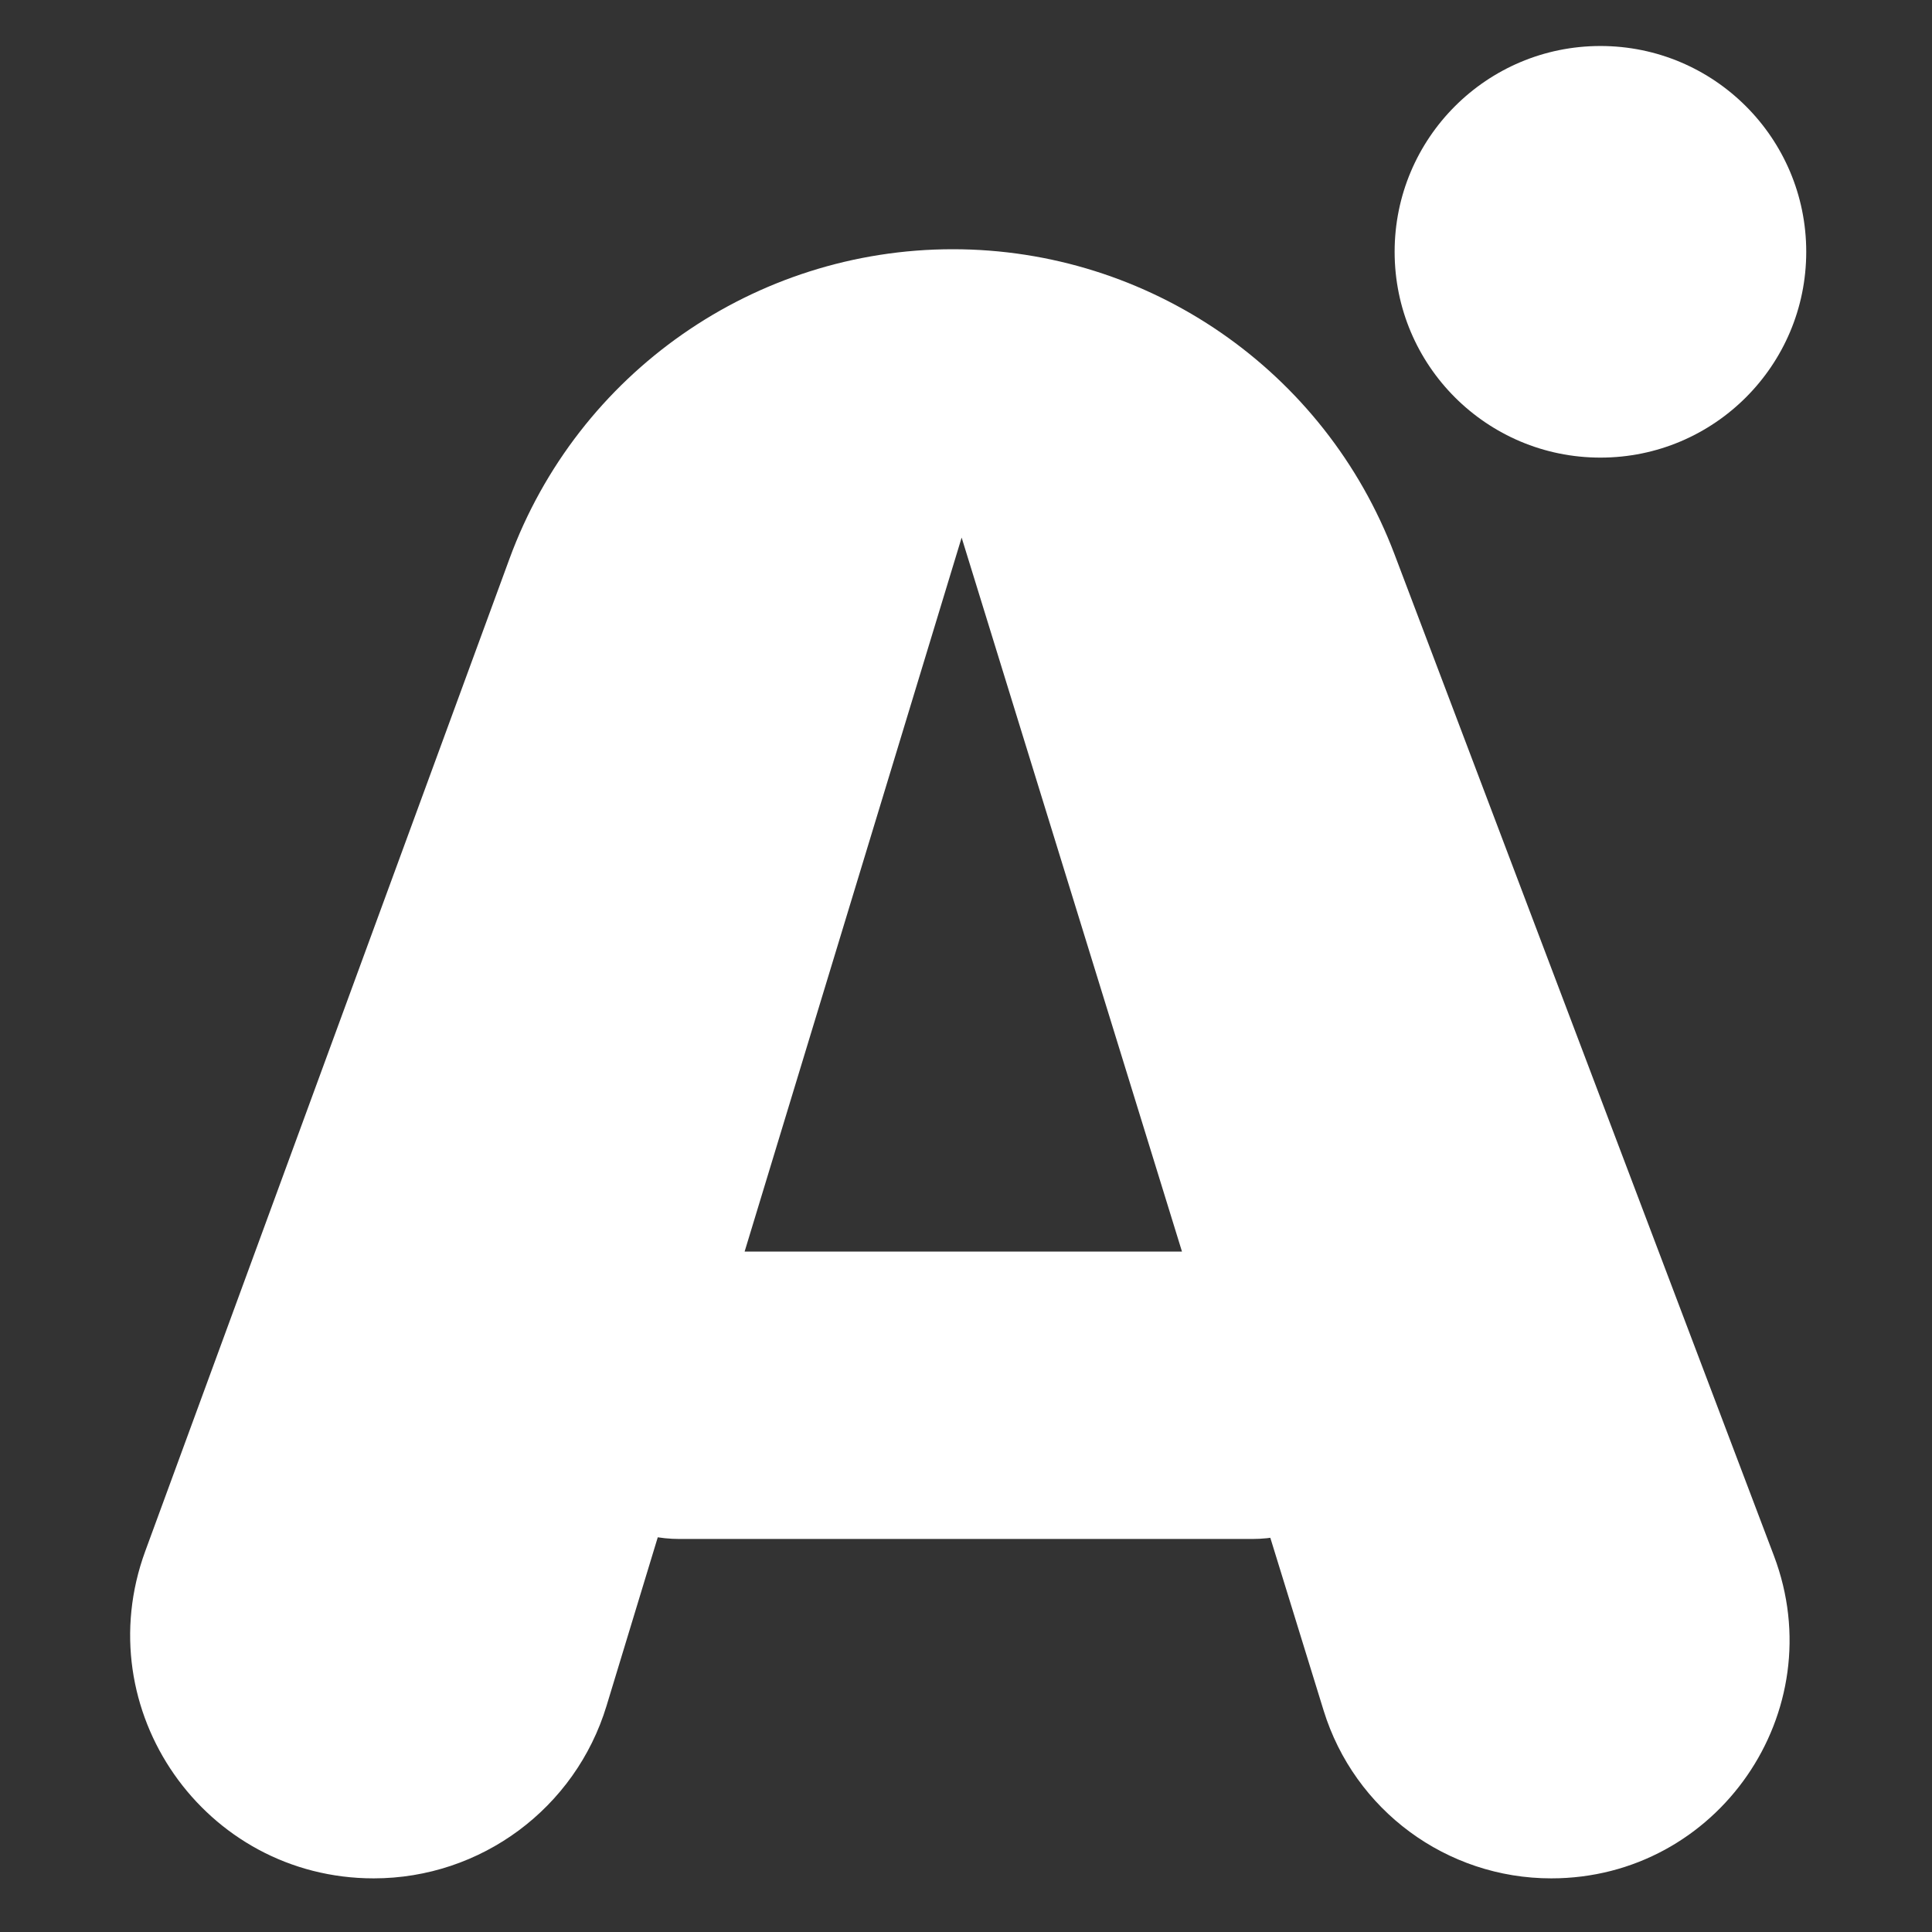
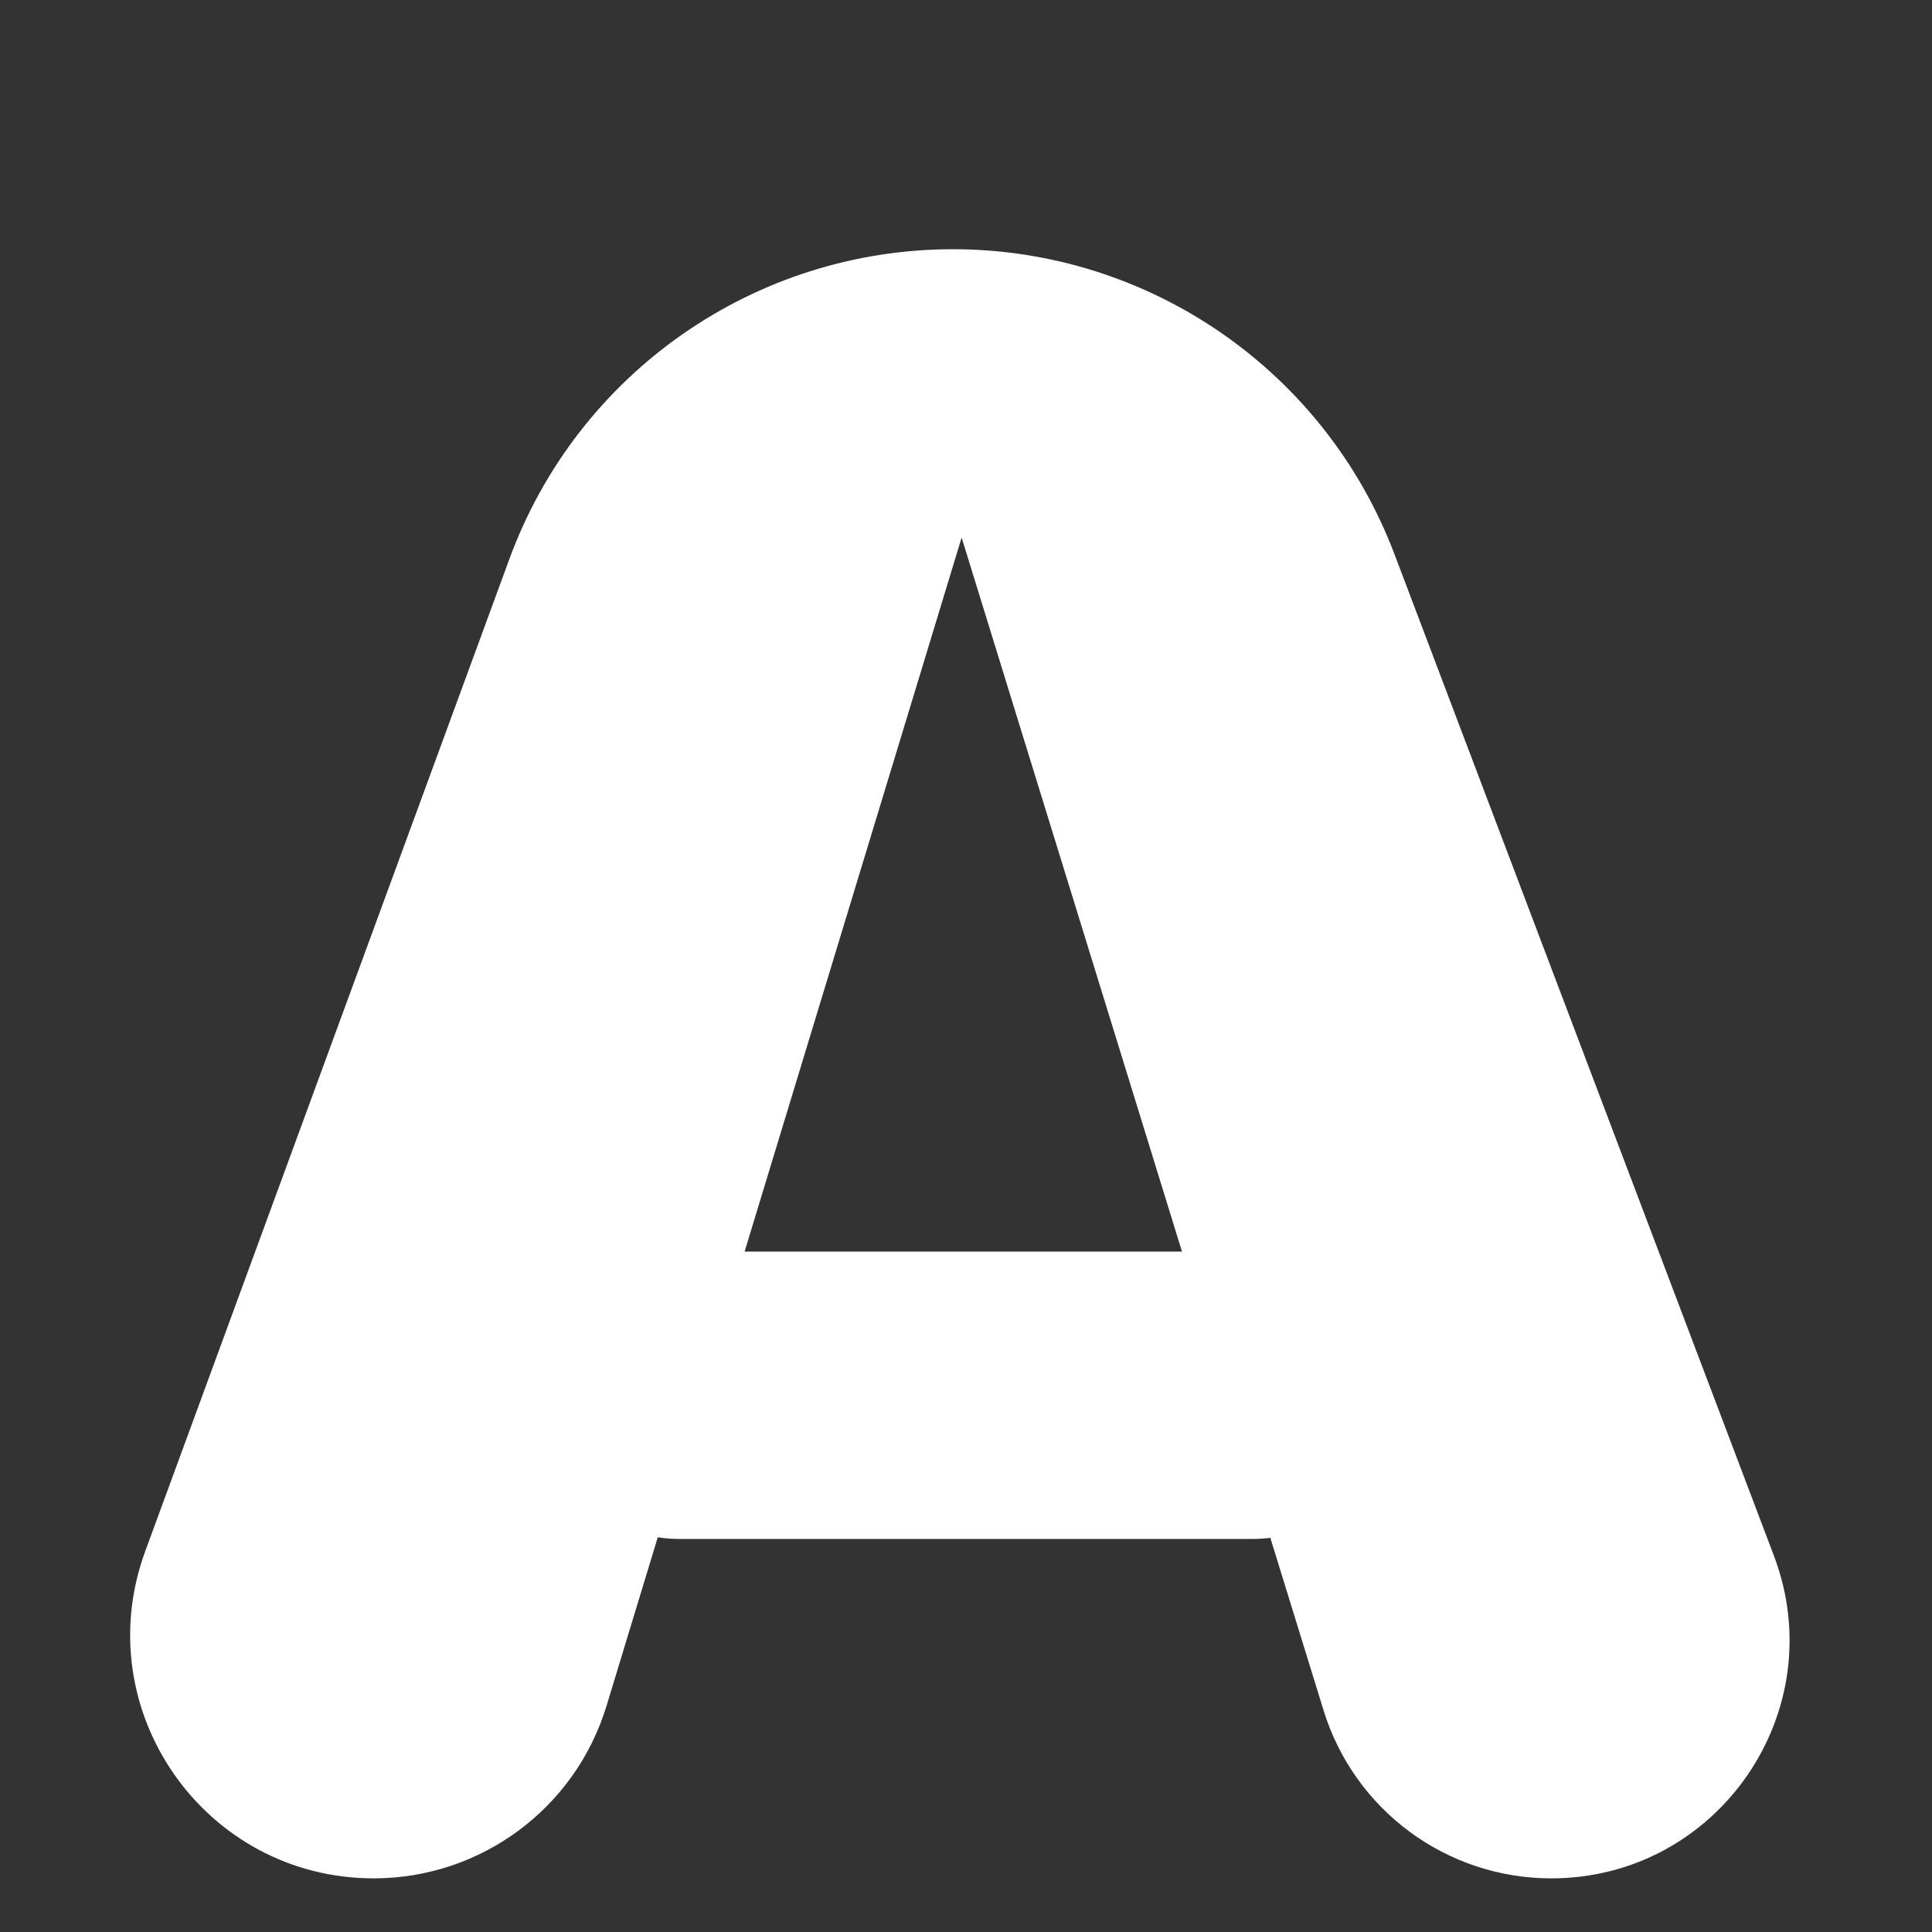
<svg xmlns="http://www.w3.org/2000/svg" width="21" height="21" viewBox="0 0 21 21" fill="none">
  <rect x="0" y="0" width="21" height="21" fill="#333333" stroke="none" />
  <g clip-path="url(#clip0_2141_11317)">
    <path d="M4.062 20.417C2.223 20.417 0.945 18.587 1.579 16.86L5.538 6.073C6.28 4.052 8.204 2.709 10.357 2.709C12.49 2.709 14.401 4.028 15.157 6.023L19.282 16.911C19.923 18.605 18.672 20.417 16.861 20.417C15.725 20.417 14.722 19.677 14.387 18.592L10.225 5.106C10.178 4.954 10.291 4.799 10.451 4.799C10.609 4.799 10.723 4.953 10.677 5.105L6.593 18.541C6.255 19.655 5.227 20.417 4.062 20.417ZM7.388 16.728C6.525 16.728 5.826 16.028 5.826 15.166C5.826 14.303 6.525 13.604 7.388 13.604H13.61C14.473 13.604 15.172 14.303 15.172 15.166C15.172 16.028 14.473 16.728 13.61 16.728H7.388Z" fill="white" />
-     <circle cx="17.396" cy="2.737" r="2.237" fill="white" />
  </g>
  <defs>
    <clipPath id="clip0_2141_11317">
      <rect width="20" height="20" fill="white" transform="translate(0.5 0.5)" />
    </clipPath>
  </defs>
</svg>